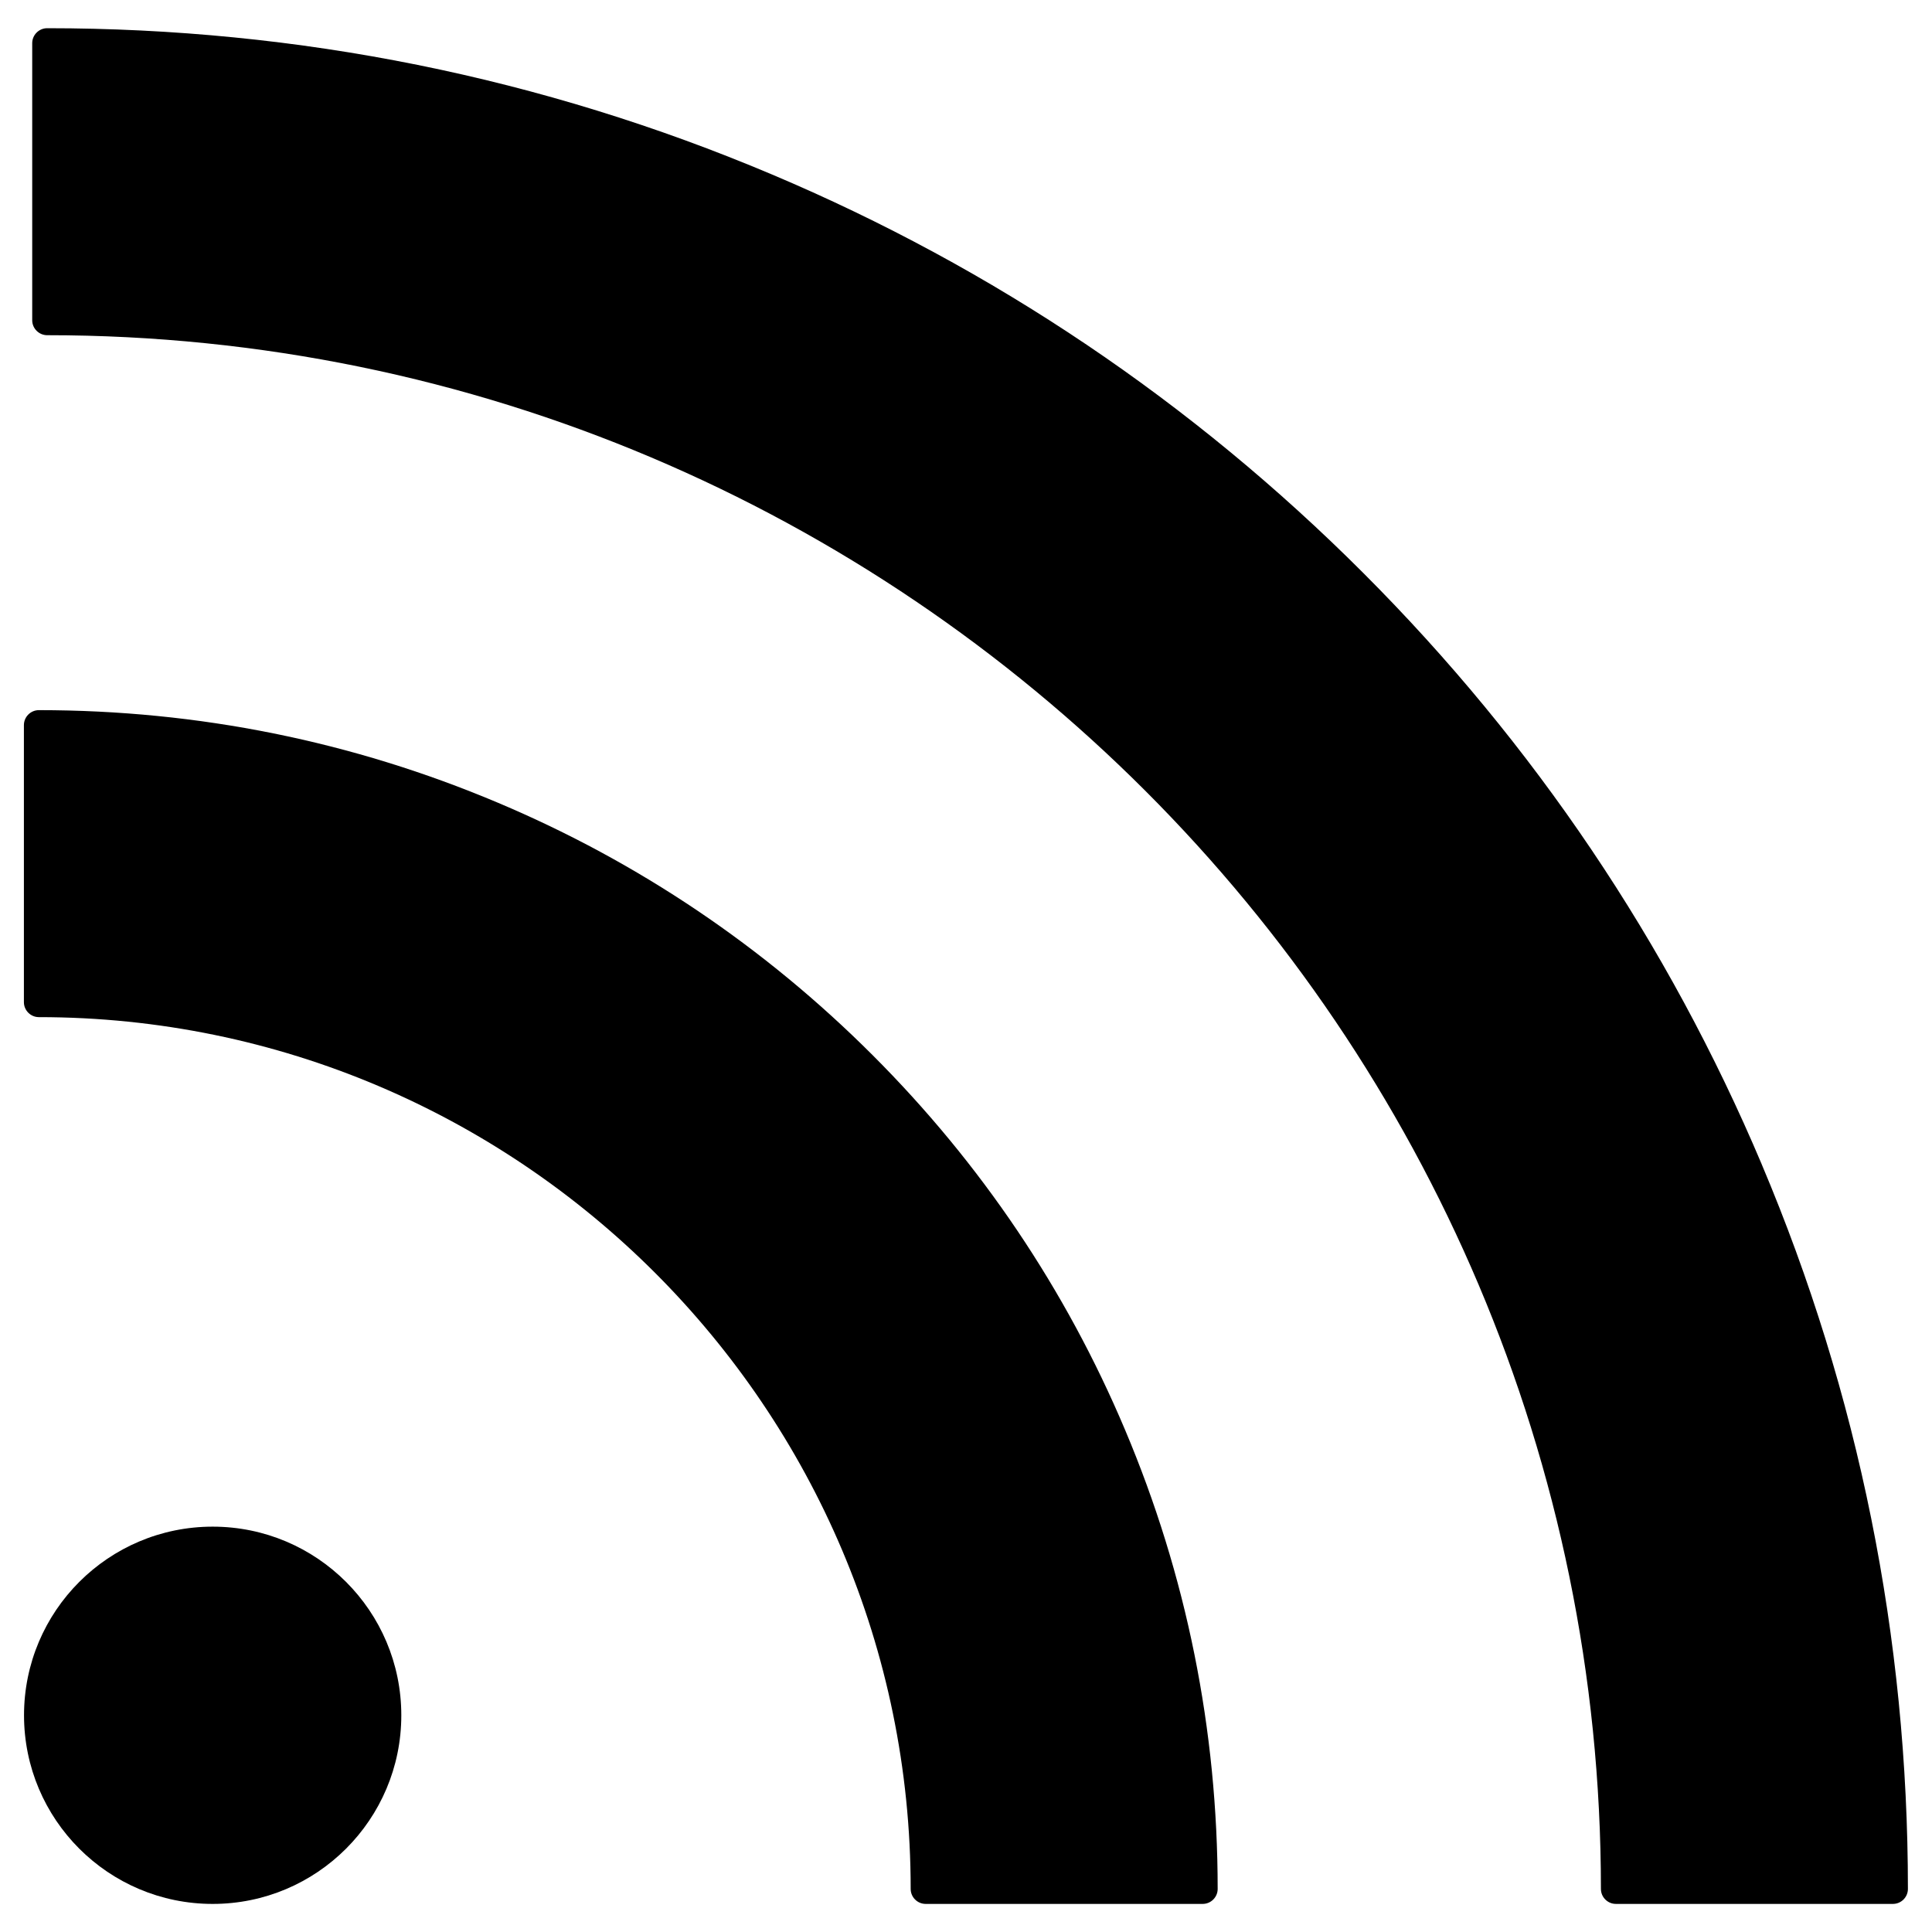
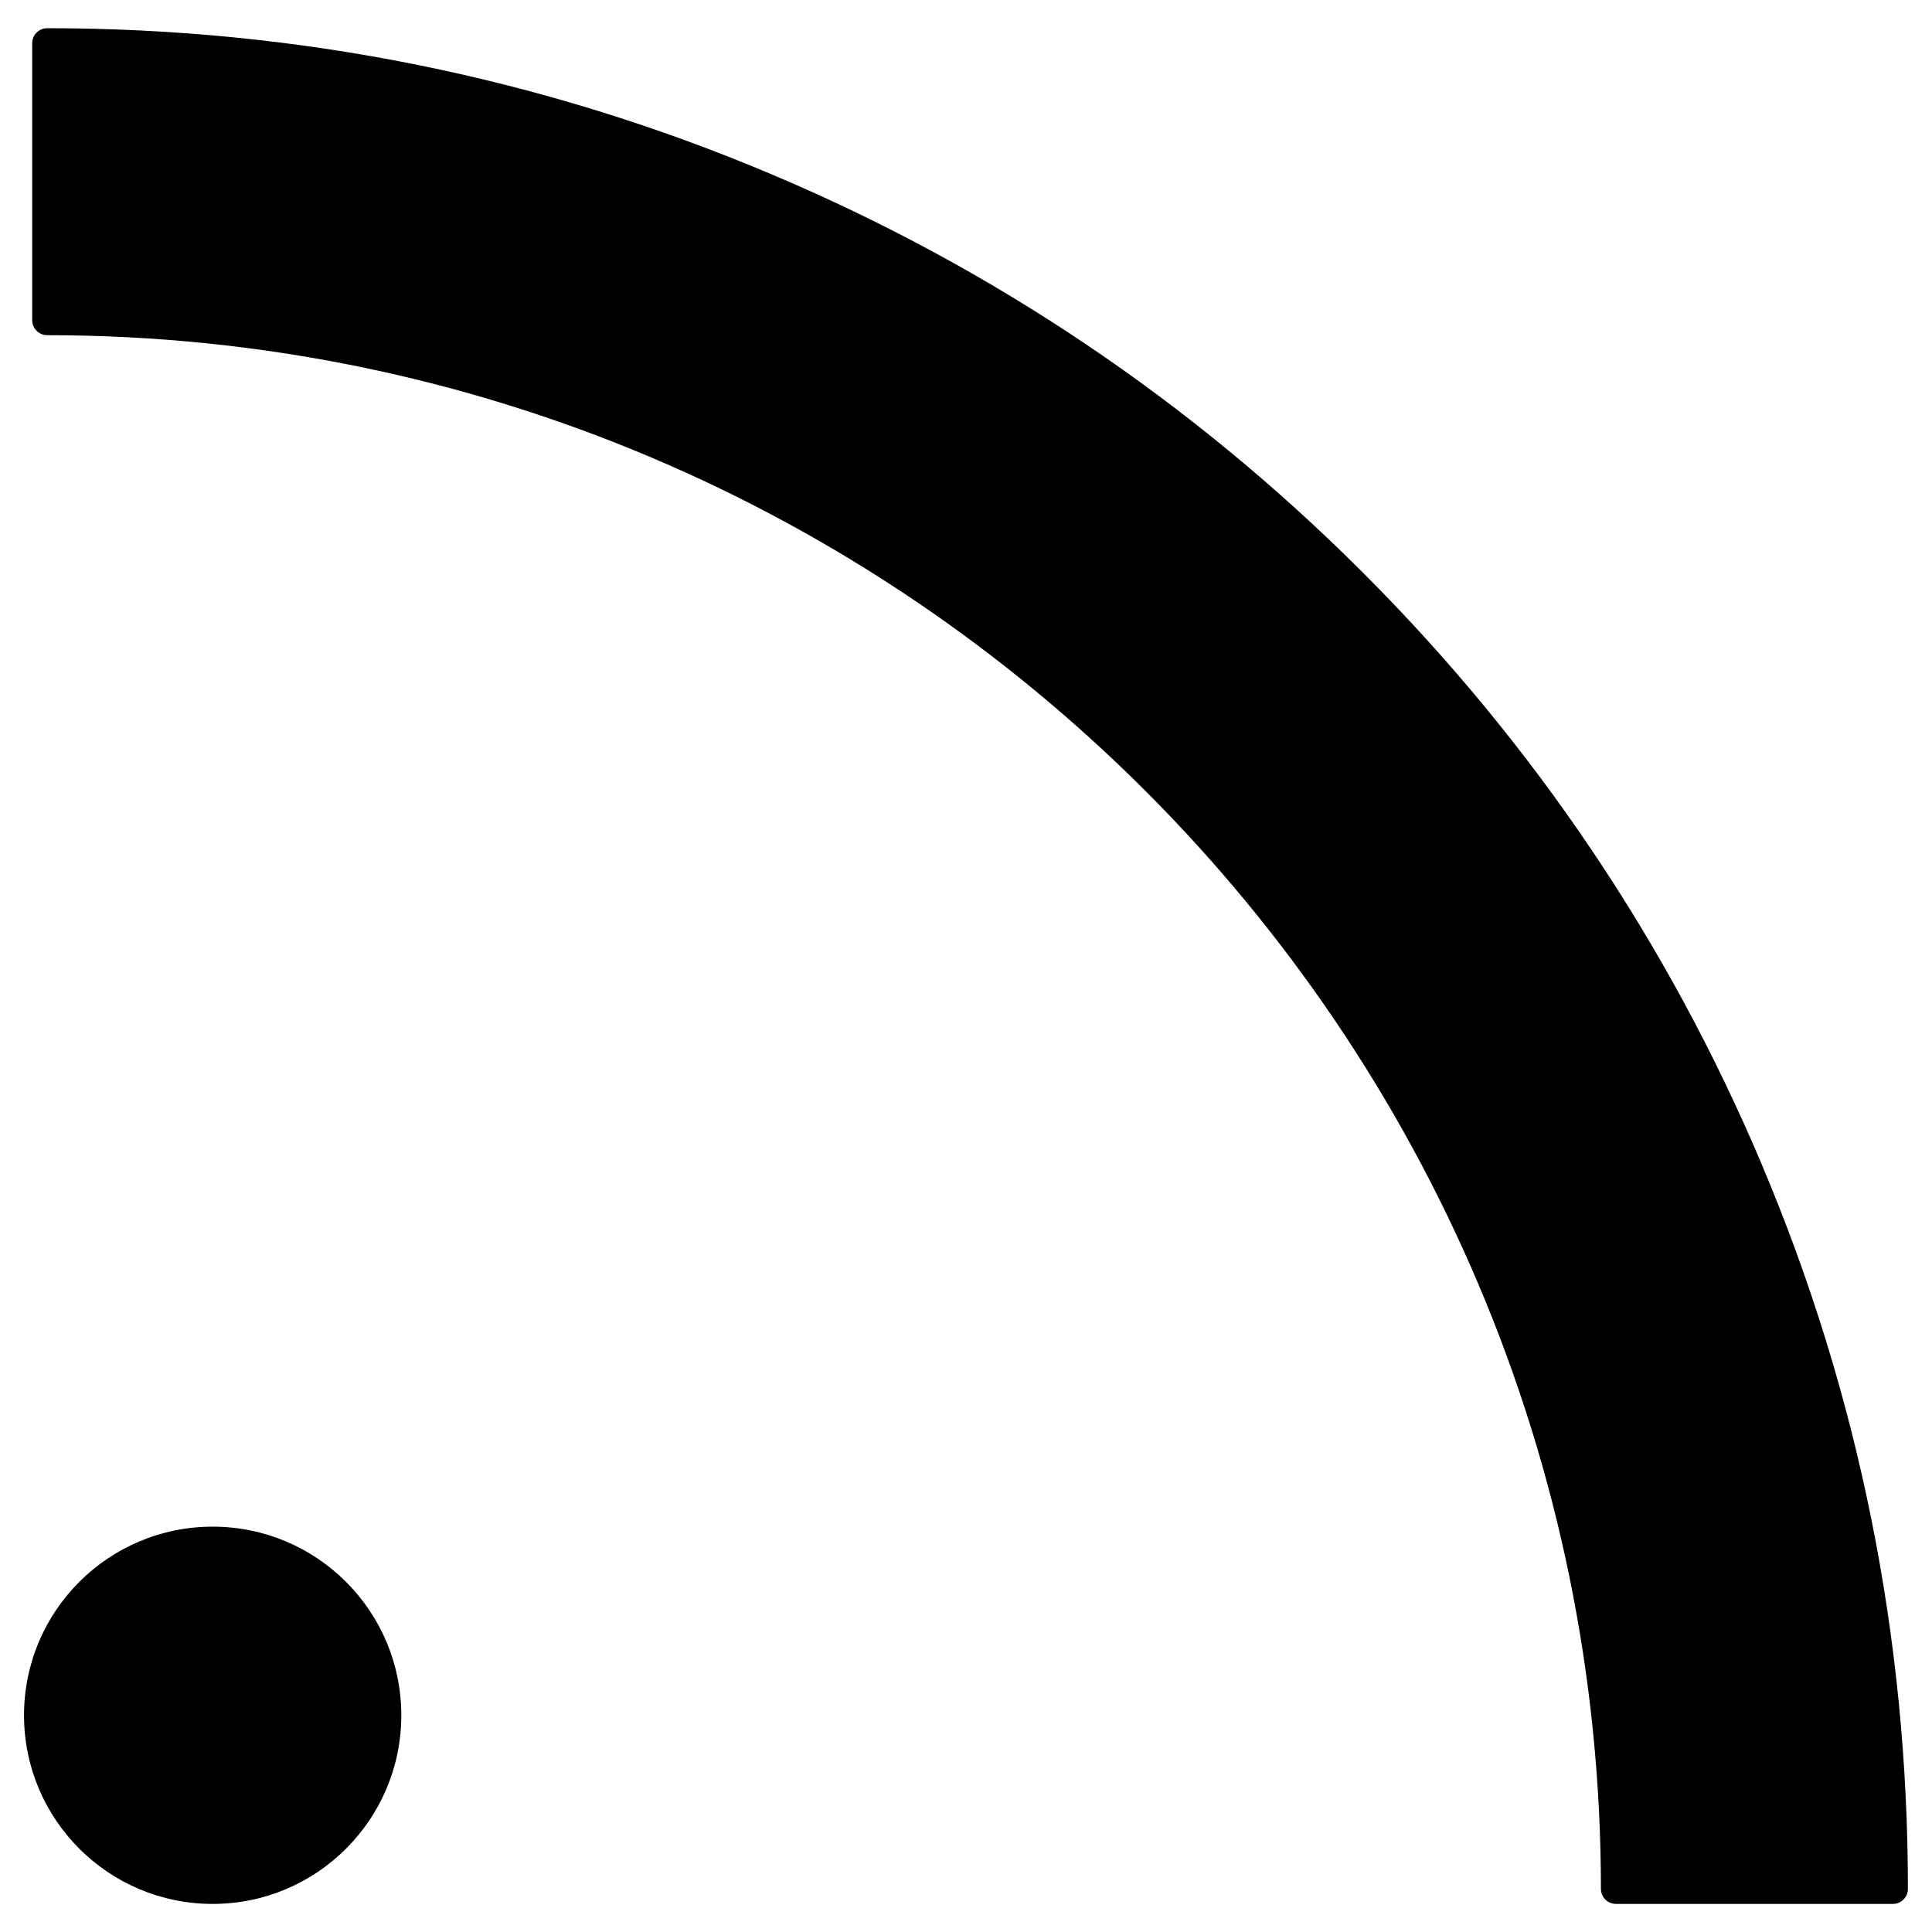
<svg xmlns="http://www.w3.org/2000/svg" fill="#000000" width="800px" height="800px" version="1.1" viewBox="144 144 512 512">
  <g>
    <path d="m610.88 452.56c-24.832-58.734-60.359-111.46-105.61-156.73-45.246-45.277-97.996-80.805-156.73-105.61-60.816-25.711-125.43-38.746-192.04-38.746-2.18 0-3.965 1.789-3.965 3.965v73.426c0 2.18 1.789 3.965 3.965 3.965 227.04 0 411.76 184.72 411.76 411.76 0 2.18 1.789 3.965 3.965 3.965h73.426c2.18 0 3.965-1.789 3.965-3.965 0.004-66.629-13.031-131.21-38.742-192.03z" />
-     <path d="m375.26 423.63c-28.668-28.668-62.082-51.195-99.301-66.895-38.551-16.285-79.473-24.539-121.66-24.539-2.18 0-3.965 1.789-3.965 3.965v73.426c0 2.18 1.789 3.965 3.965 3.965 127.38 0 231.04 103.66 231.04 231.04 0 2.18 1.789 3.965 3.965 3.965h73.426c2.18 0 3.965-1.789 3.965-3.965 0-42.191-8.258-83.113-24.539-121.66-15.699-37.219-38.227-70.633-66.895-99.301z" />
    <path d="m250.35 598.57c0 27.605-22.383 49.988-49.992 49.988s-49.992-22.383-49.992-49.988c0-27.609 22.383-49.992 49.992-49.992s49.992 22.383 49.992 49.992" />
  </g>
</svg>